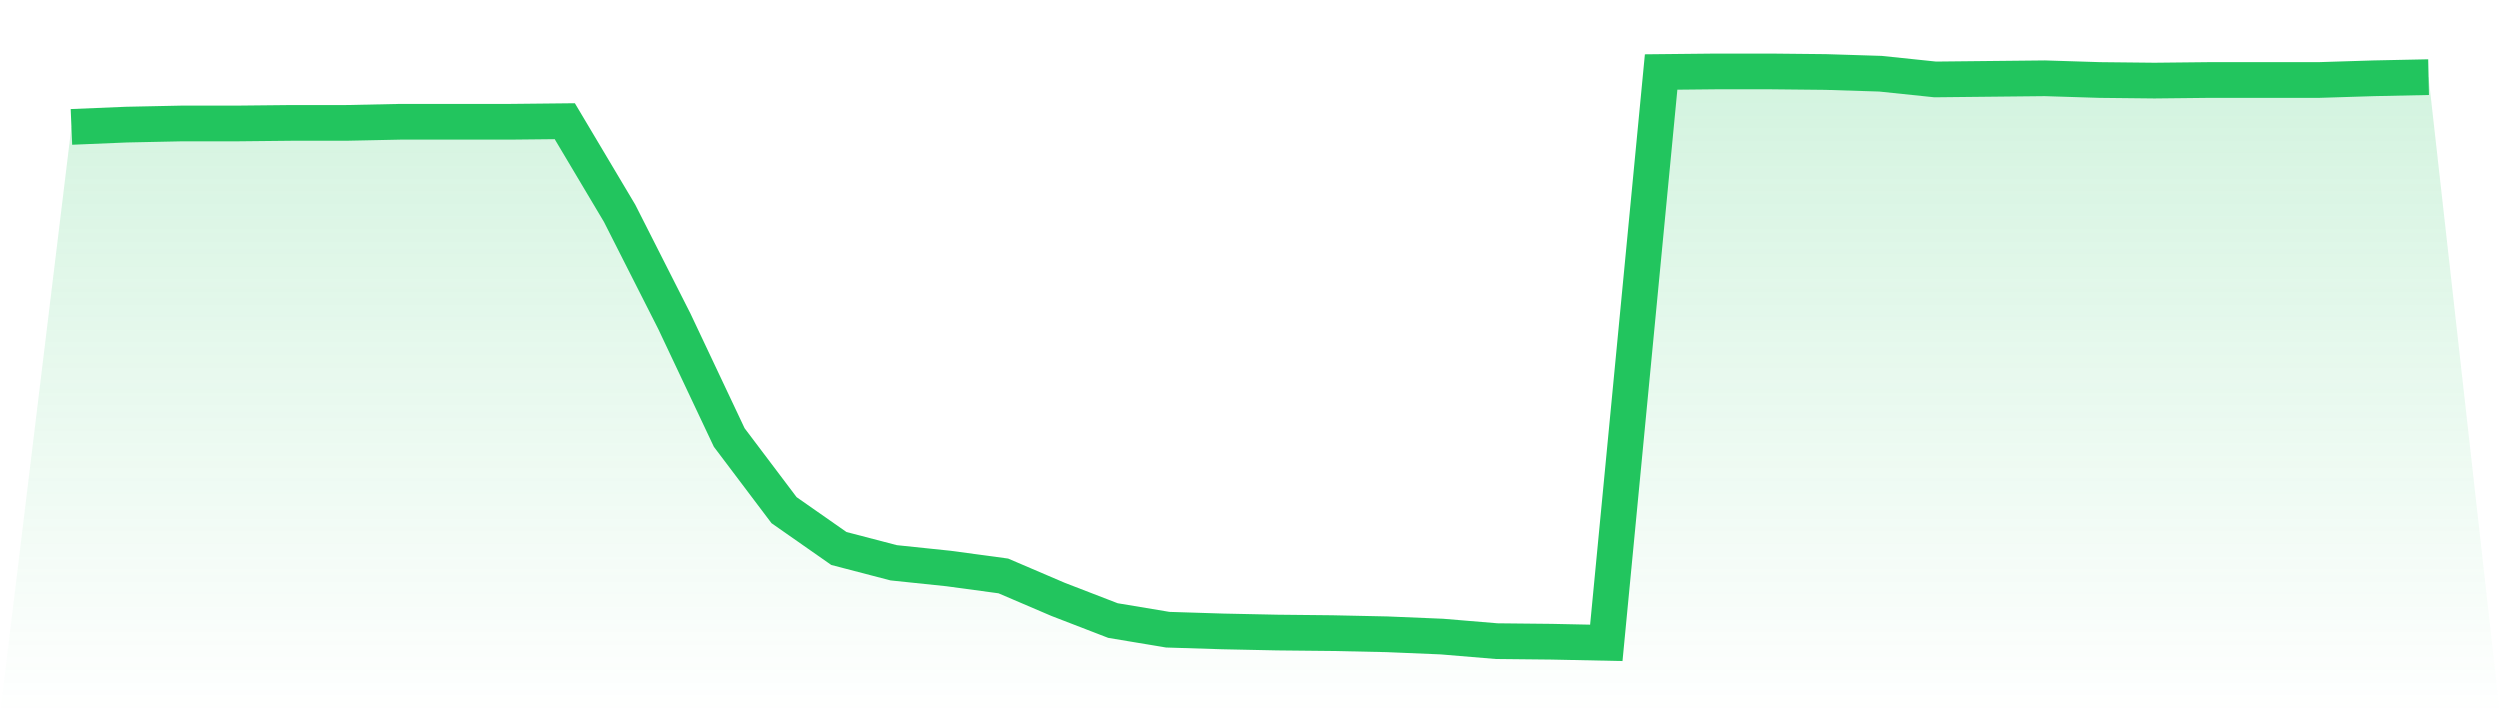
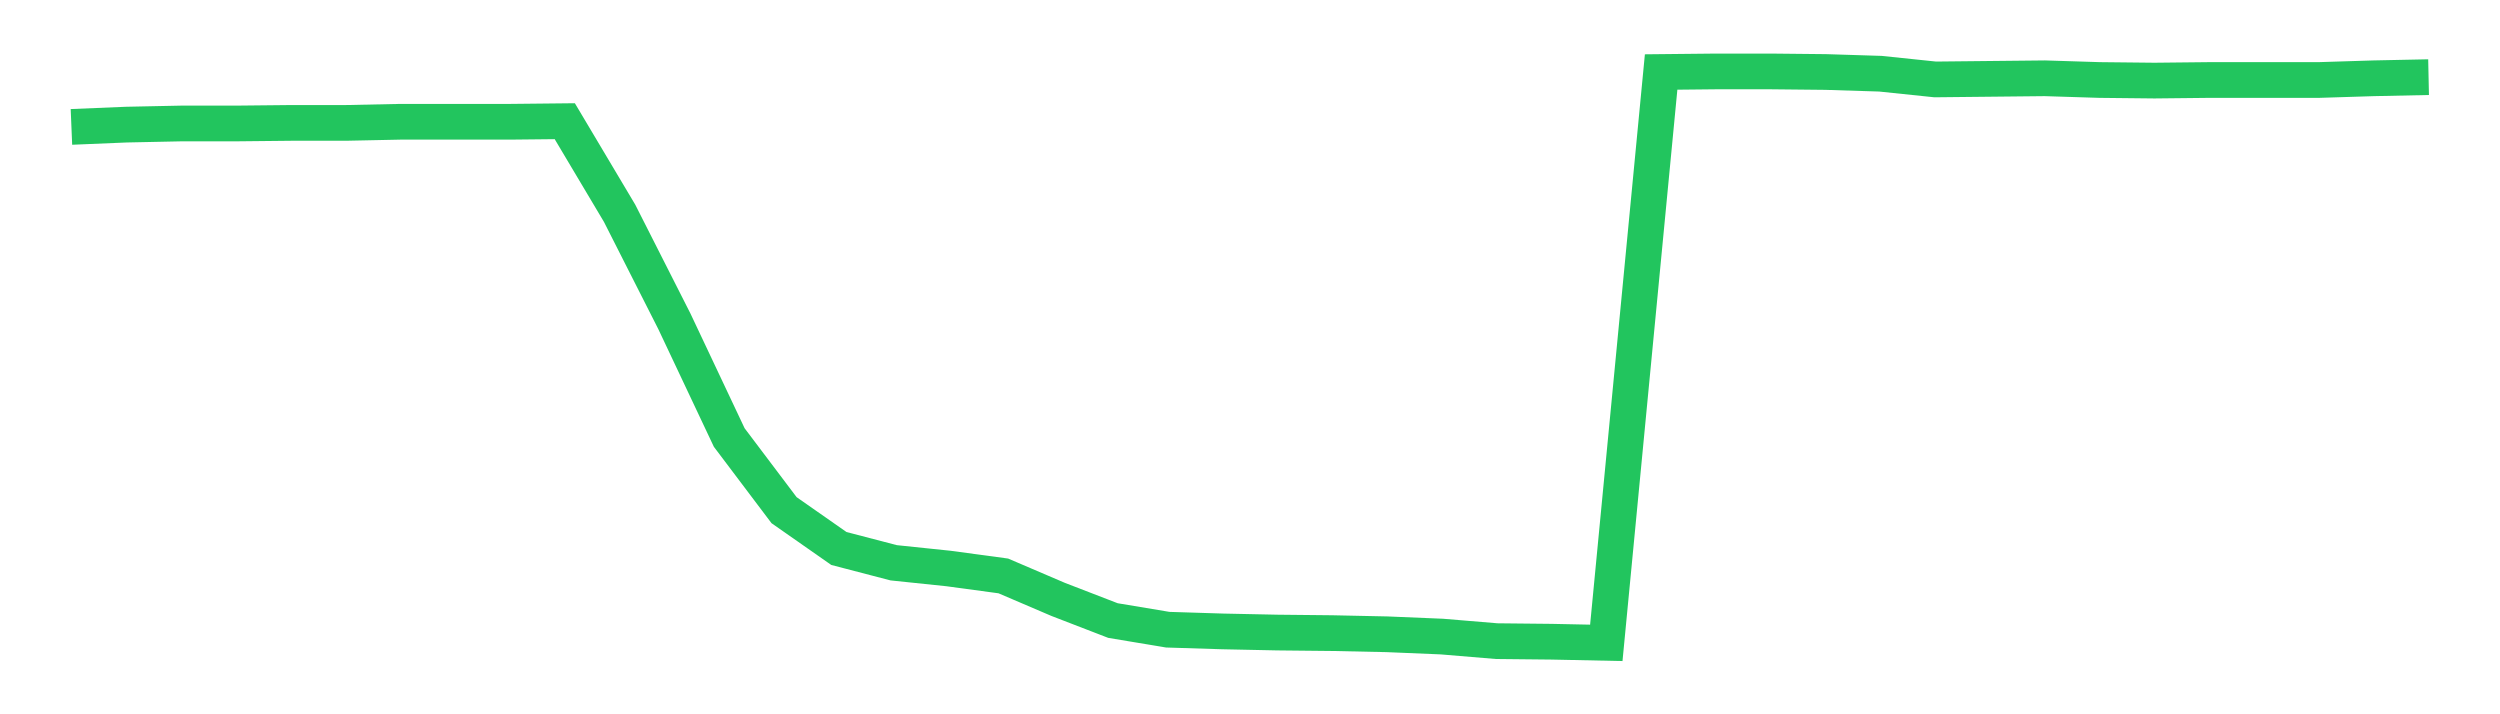
<svg xmlns="http://www.w3.org/2000/svg" viewBox="0 0 140 40">
  <defs>
    <linearGradient id="gradient" x1="0" x2="0" y1="0" y2="1">
      <stop offset="0%" stop-color="#22c55e" stop-opacity="0.2" />
      <stop offset="100%" stop-color="#22c55e" stop-opacity="0" />
    </linearGradient>
  </defs>
-   <path d="M4,7.107 L4,7.107 L7.07,6.979 L10.14,6.915 L13.209,6.915 L16.279,6.883 L19.349,6.883 L22.419,6.819 L25.488,6.819 L28.558,6.819 L31.628,6.787 L34.698,11.944 L37.767,17.998 L40.837,24.5 L43.907,28.569 L46.977,30.715 L50.047,31.516 L53.116,31.836 L56.186,32.252 L59.256,33.566 L62.326,34.751 L65.395,35.263 L68.465,35.359 L71.535,35.423 L74.605,35.455 L77.674,35.52 L80.744,35.648 L83.814,35.904 L86.884,35.936 L89.953,36 L93.023,4.032 L96.093,4 L99.163,4 L102.233,4.032 L105.302,4.128 L108.372,4.448 L111.442,4.416 L114.512,4.384 L117.581,4.48 L120.651,4.513 L123.721,4.48 L126.791,4.48 L129.86,4.48 L132.93,4.384 L136,4.32 L140,40 L0,40 z" fill="url(#gradient)" />
  <path d="M4,7.107 L4,7.107 L7.07,6.979 L10.14,6.915 L13.209,6.915 L16.279,6.883 L19.349,6.883 L22.419,6.819 L25.488,6.819 L28.558,6.819 L31.628,6.787 L34.698,11.944 L37.767,17.998 L40.837,24.5 L43.907,28.569 L46.977,30.715 L50.047,31.516 L53.116,31.836 L56.186,32.252 L59.256,33.566 L62.326,34.751 L65.395,35.263 L68.465,35.359 L71.535,35.423 L74.605,35.455 L77.674,35.52 L80.744,35.648 L83.814,35.904 L86.884,35.936 L89.953,36 L93.023,4.032 L96.093,4 L99.163,4 L102.233,4.032 L105.302,4.128 L108.372,4.448 L111.442,4.416 L114.512,4.384 L117.581,4.48 L120.651,4.513 L123.721,4.48 L126.791,4.48 L129.86,4.48 L132.93,4.384 L136,4.32" fill="none" stroke="#22c55e" stroke-width="2" />
</svg>